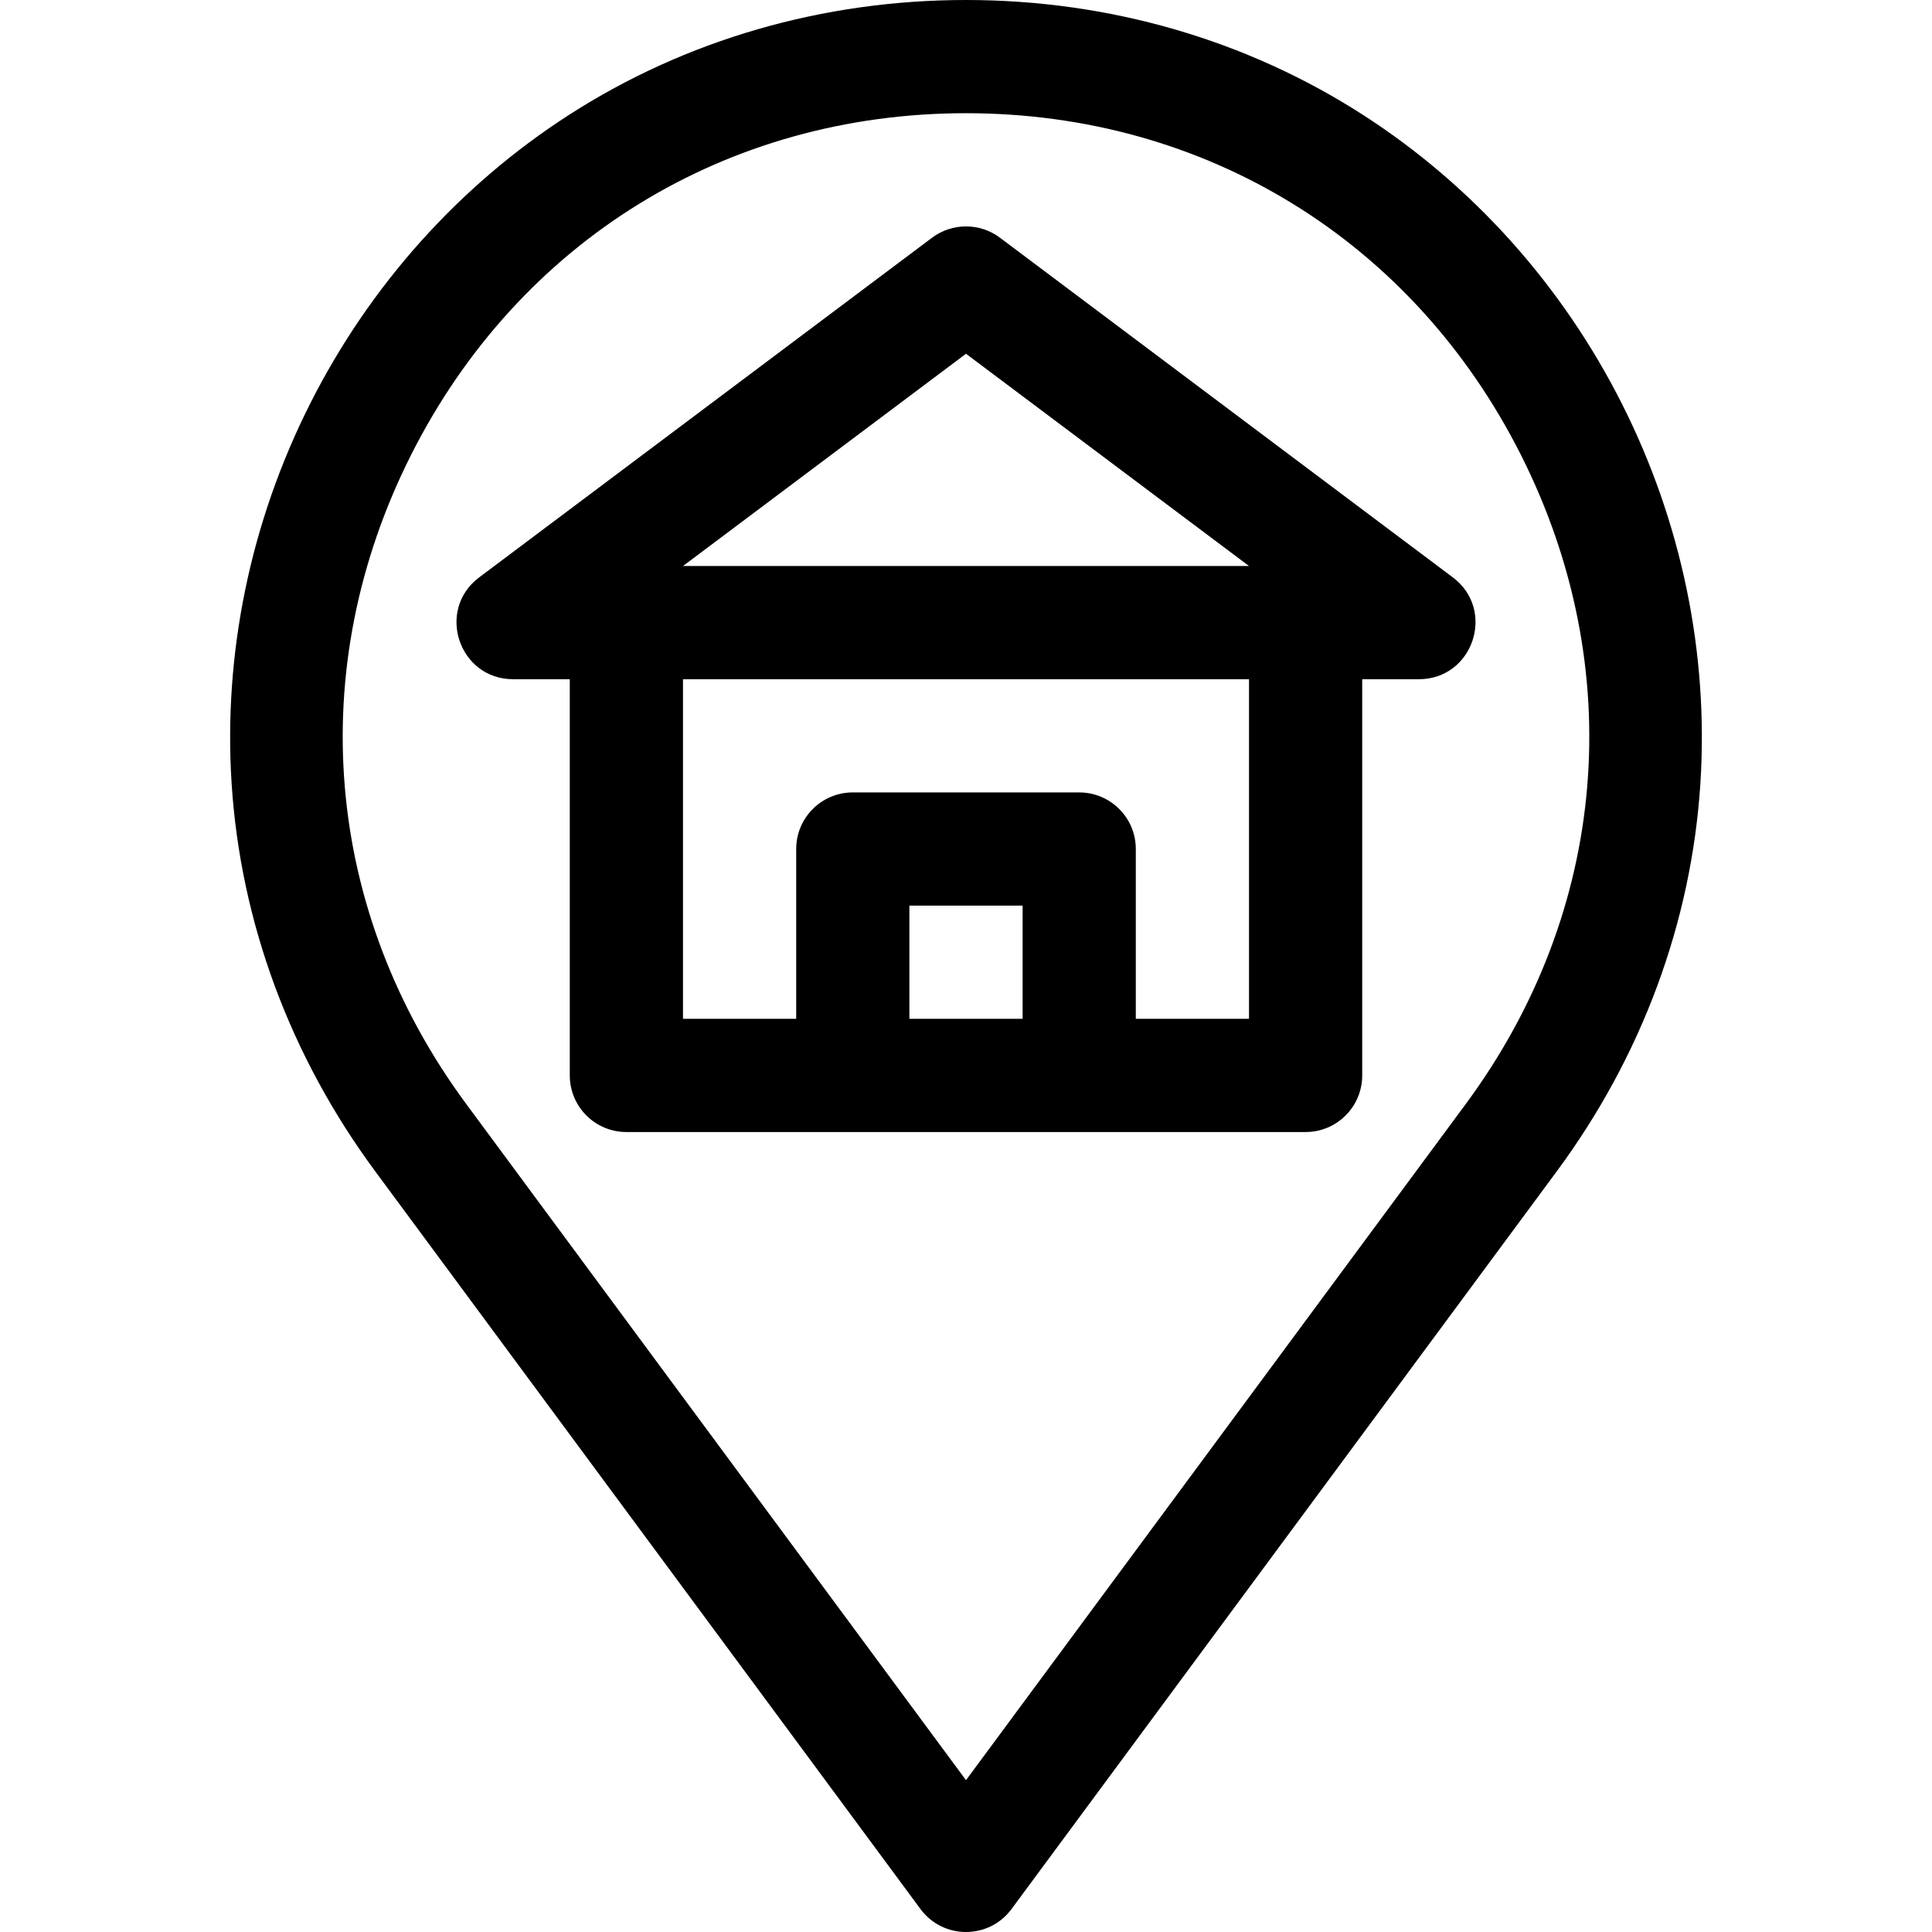
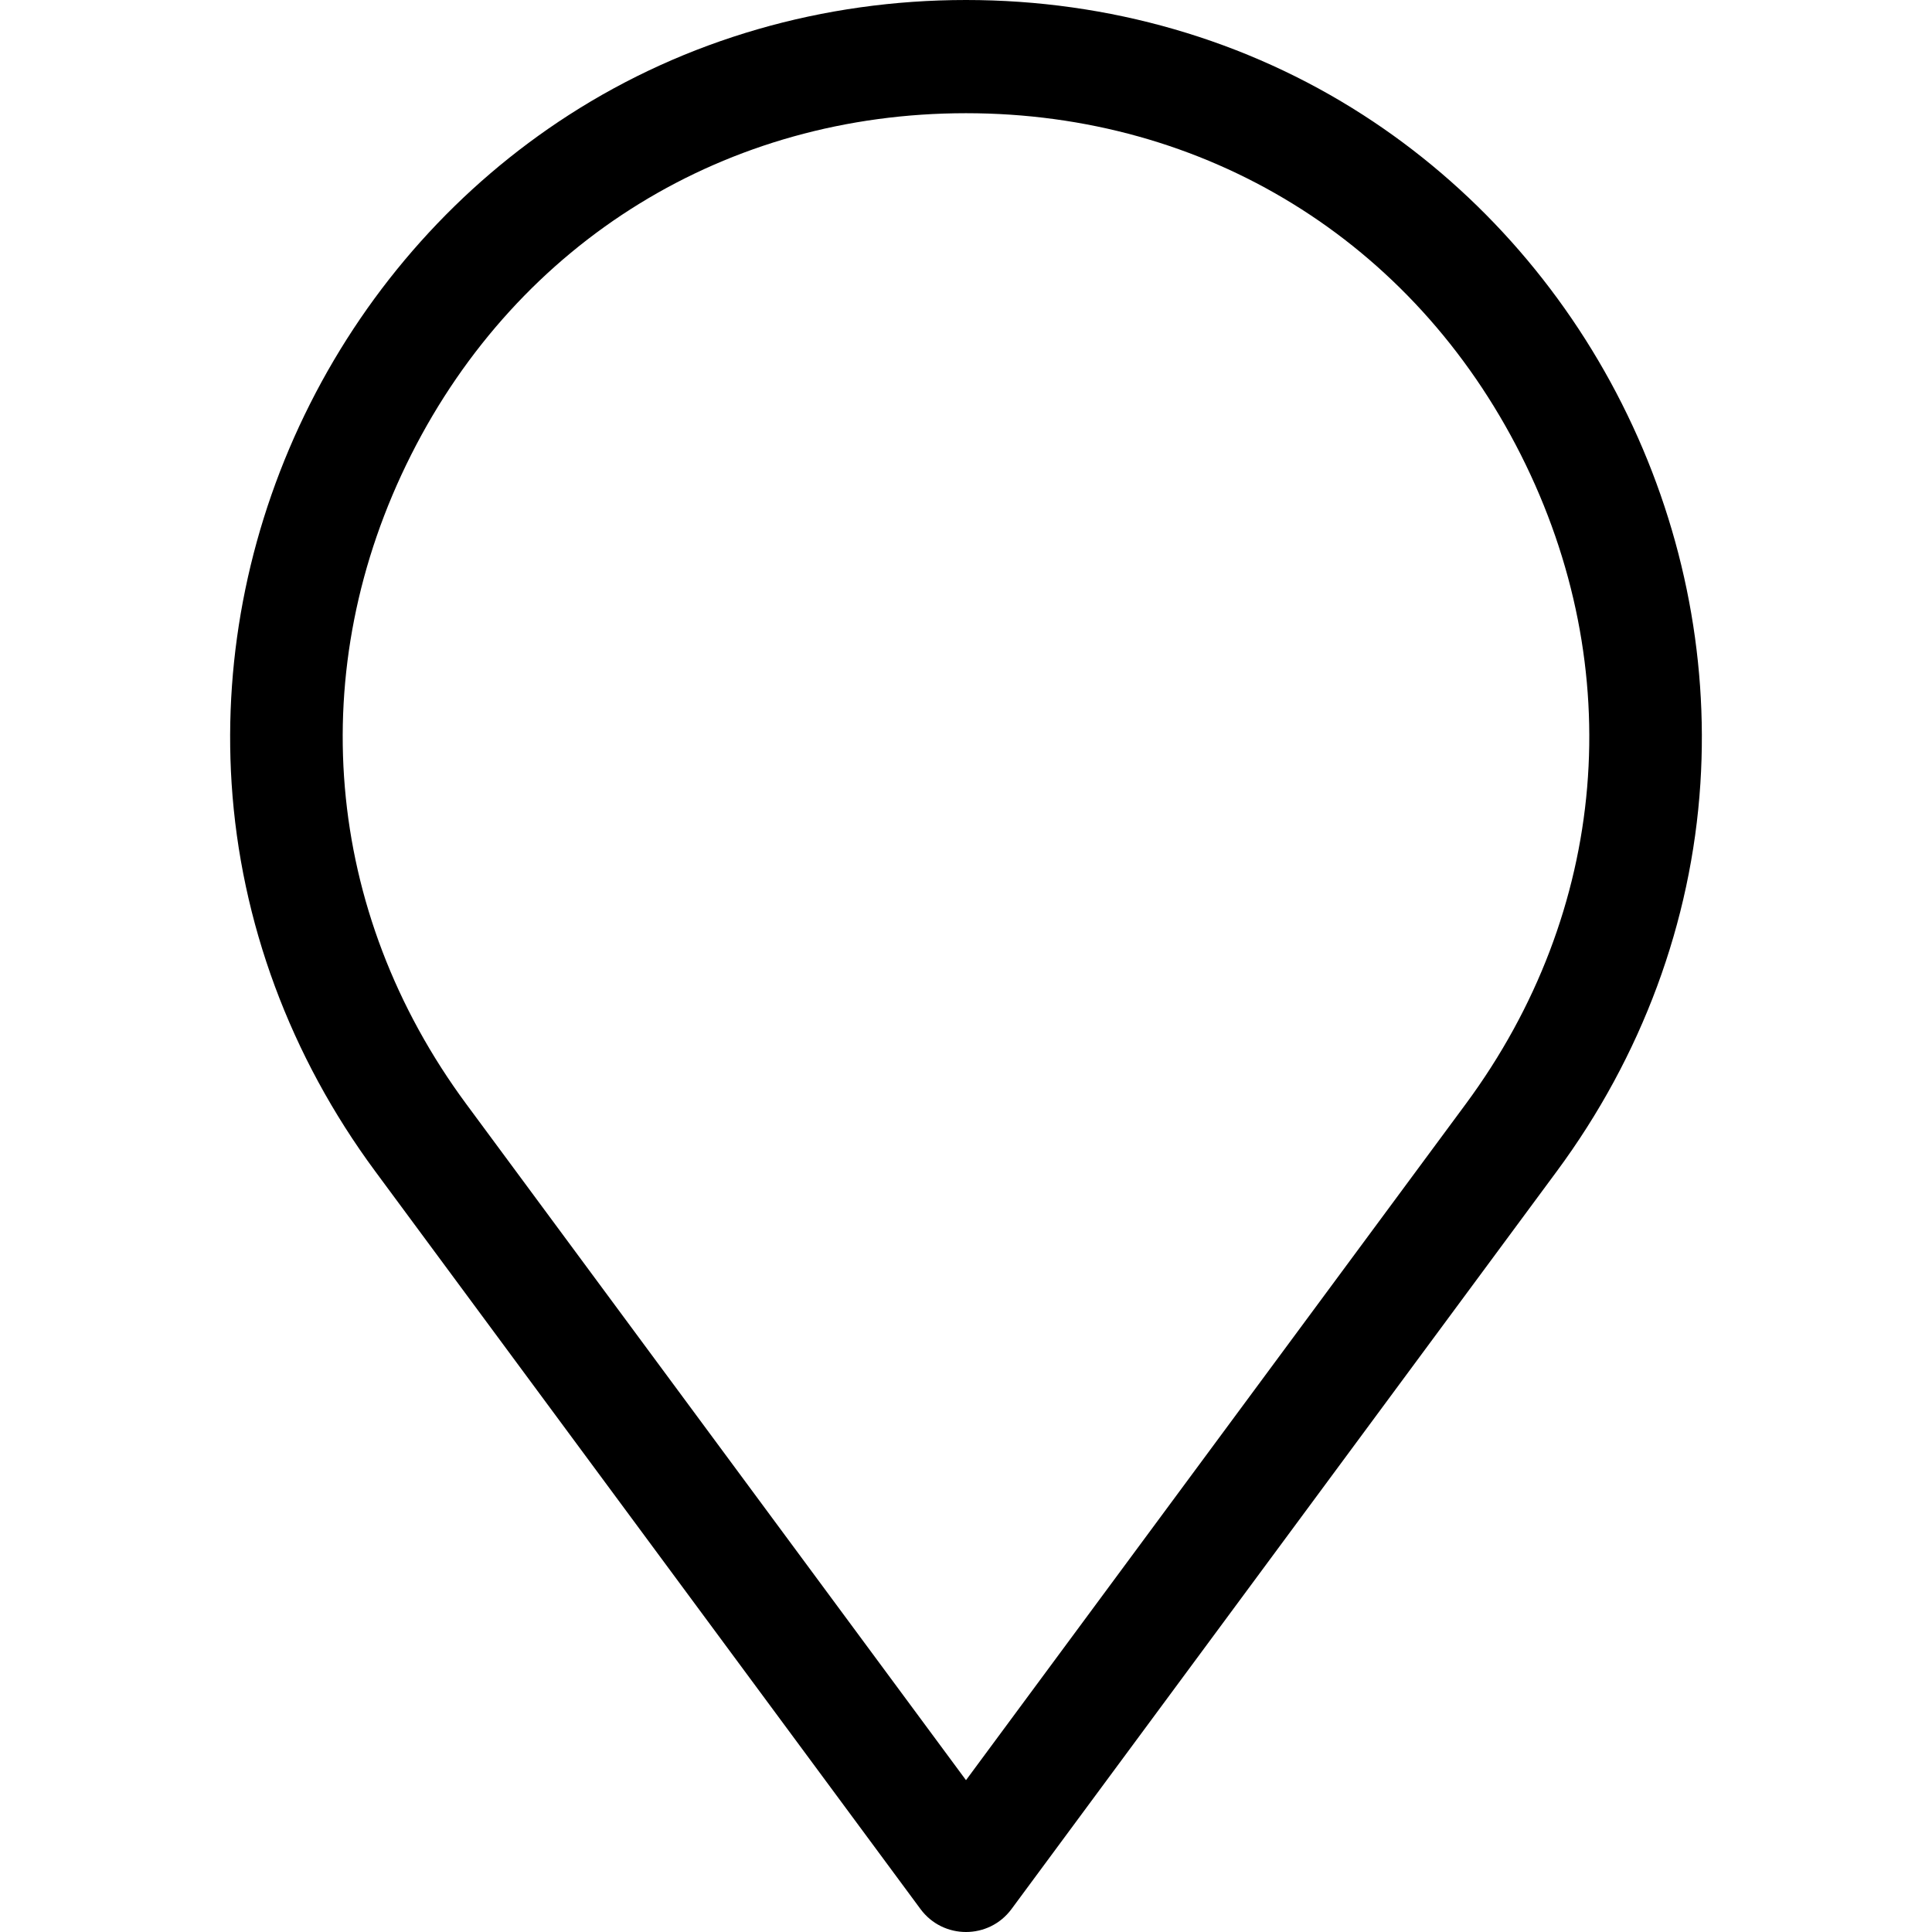
<svg xmlns="http://www.w3.org/2000/svg" id="Capa_1" enable-background="new 0 0 512 512" height="512" viewBox="0 0 512 512" width="512">
  <g>
    <path d="m429.828 107.012c-15.818-31.362-39.531-57.828-68.576-76.537-30.949-19.937-67.345-30.475-105.253-30.475s-74.303 10.538-105.252 30.475c-29.044 18.709-52.757 45.175-68.575 76.536-15.818 31.362-23.007 66.162-20.79 100.64 2.363 36.738 15.521 72.271 38.053 102.756l144.503 195.509c5.996 8.113 18.13 8.113 24.125 0l144.503-195.509c22.531-30.485 35.69-66.018 38.053-102.756 2.216-34.478-4.973-69.278-20.791-100.639zm-41.388 185.562-132.44 179.19-132.44-179.19c-37.733-51.052-43.192-115.371-14.603-172.053 28.59-56.681 83.559-90.521 147.043-90.521 63.483 0 118.453 33.84 147.042 90.521 28.59 56.682 23.131 121.001-14.602 172.053z" />
-     <path d="m385 153-120-90c-5.333-4-12.667-4-18 0l-120 90c-11.532 8.649-5.415 27 9 27h15v105c0 8.284 6.716 15 15 15h180c8.284 0 15-6.716 15-15v-105h15c14.415 0 20.532-18.351 9-27zm-114 117h-30v-30h30zm60 0h-30v-45c0-8.284-6.716-15-15-15h-60c-8.284 0-15 6.716-15 15v45h-30v-90h150zm-150-120 75-56.25 75 56.25z" />
  </g>
</svg>